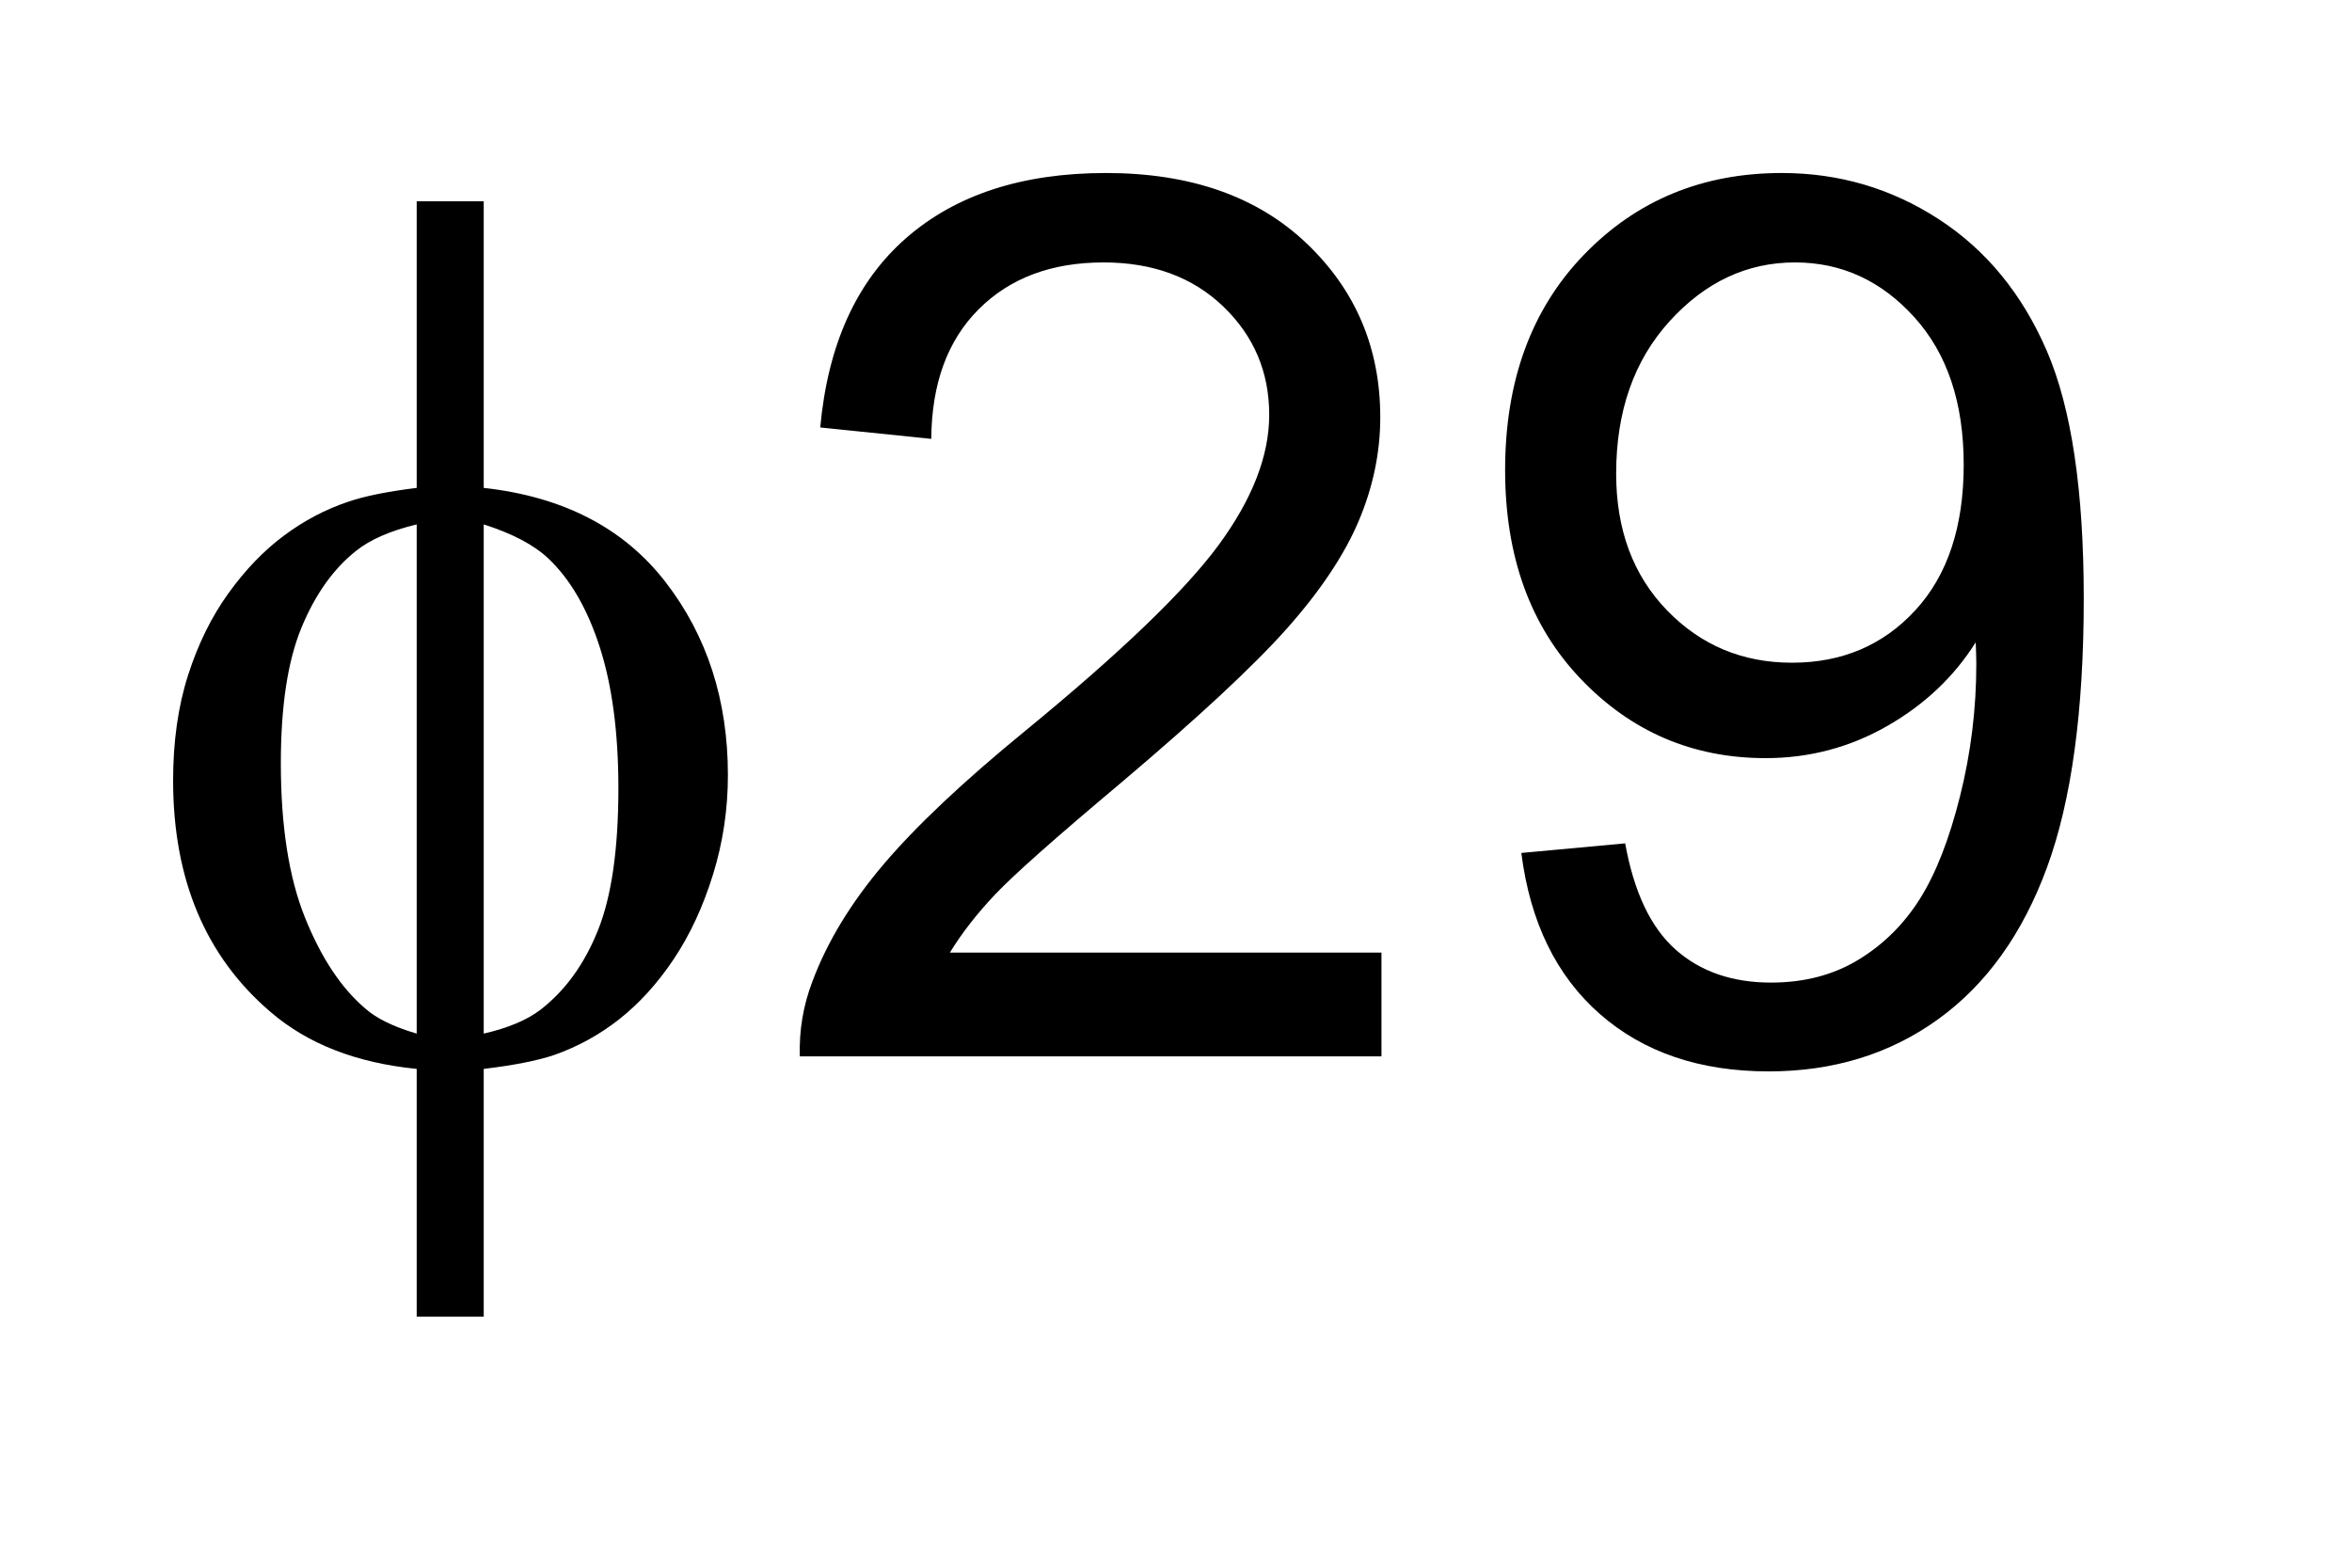
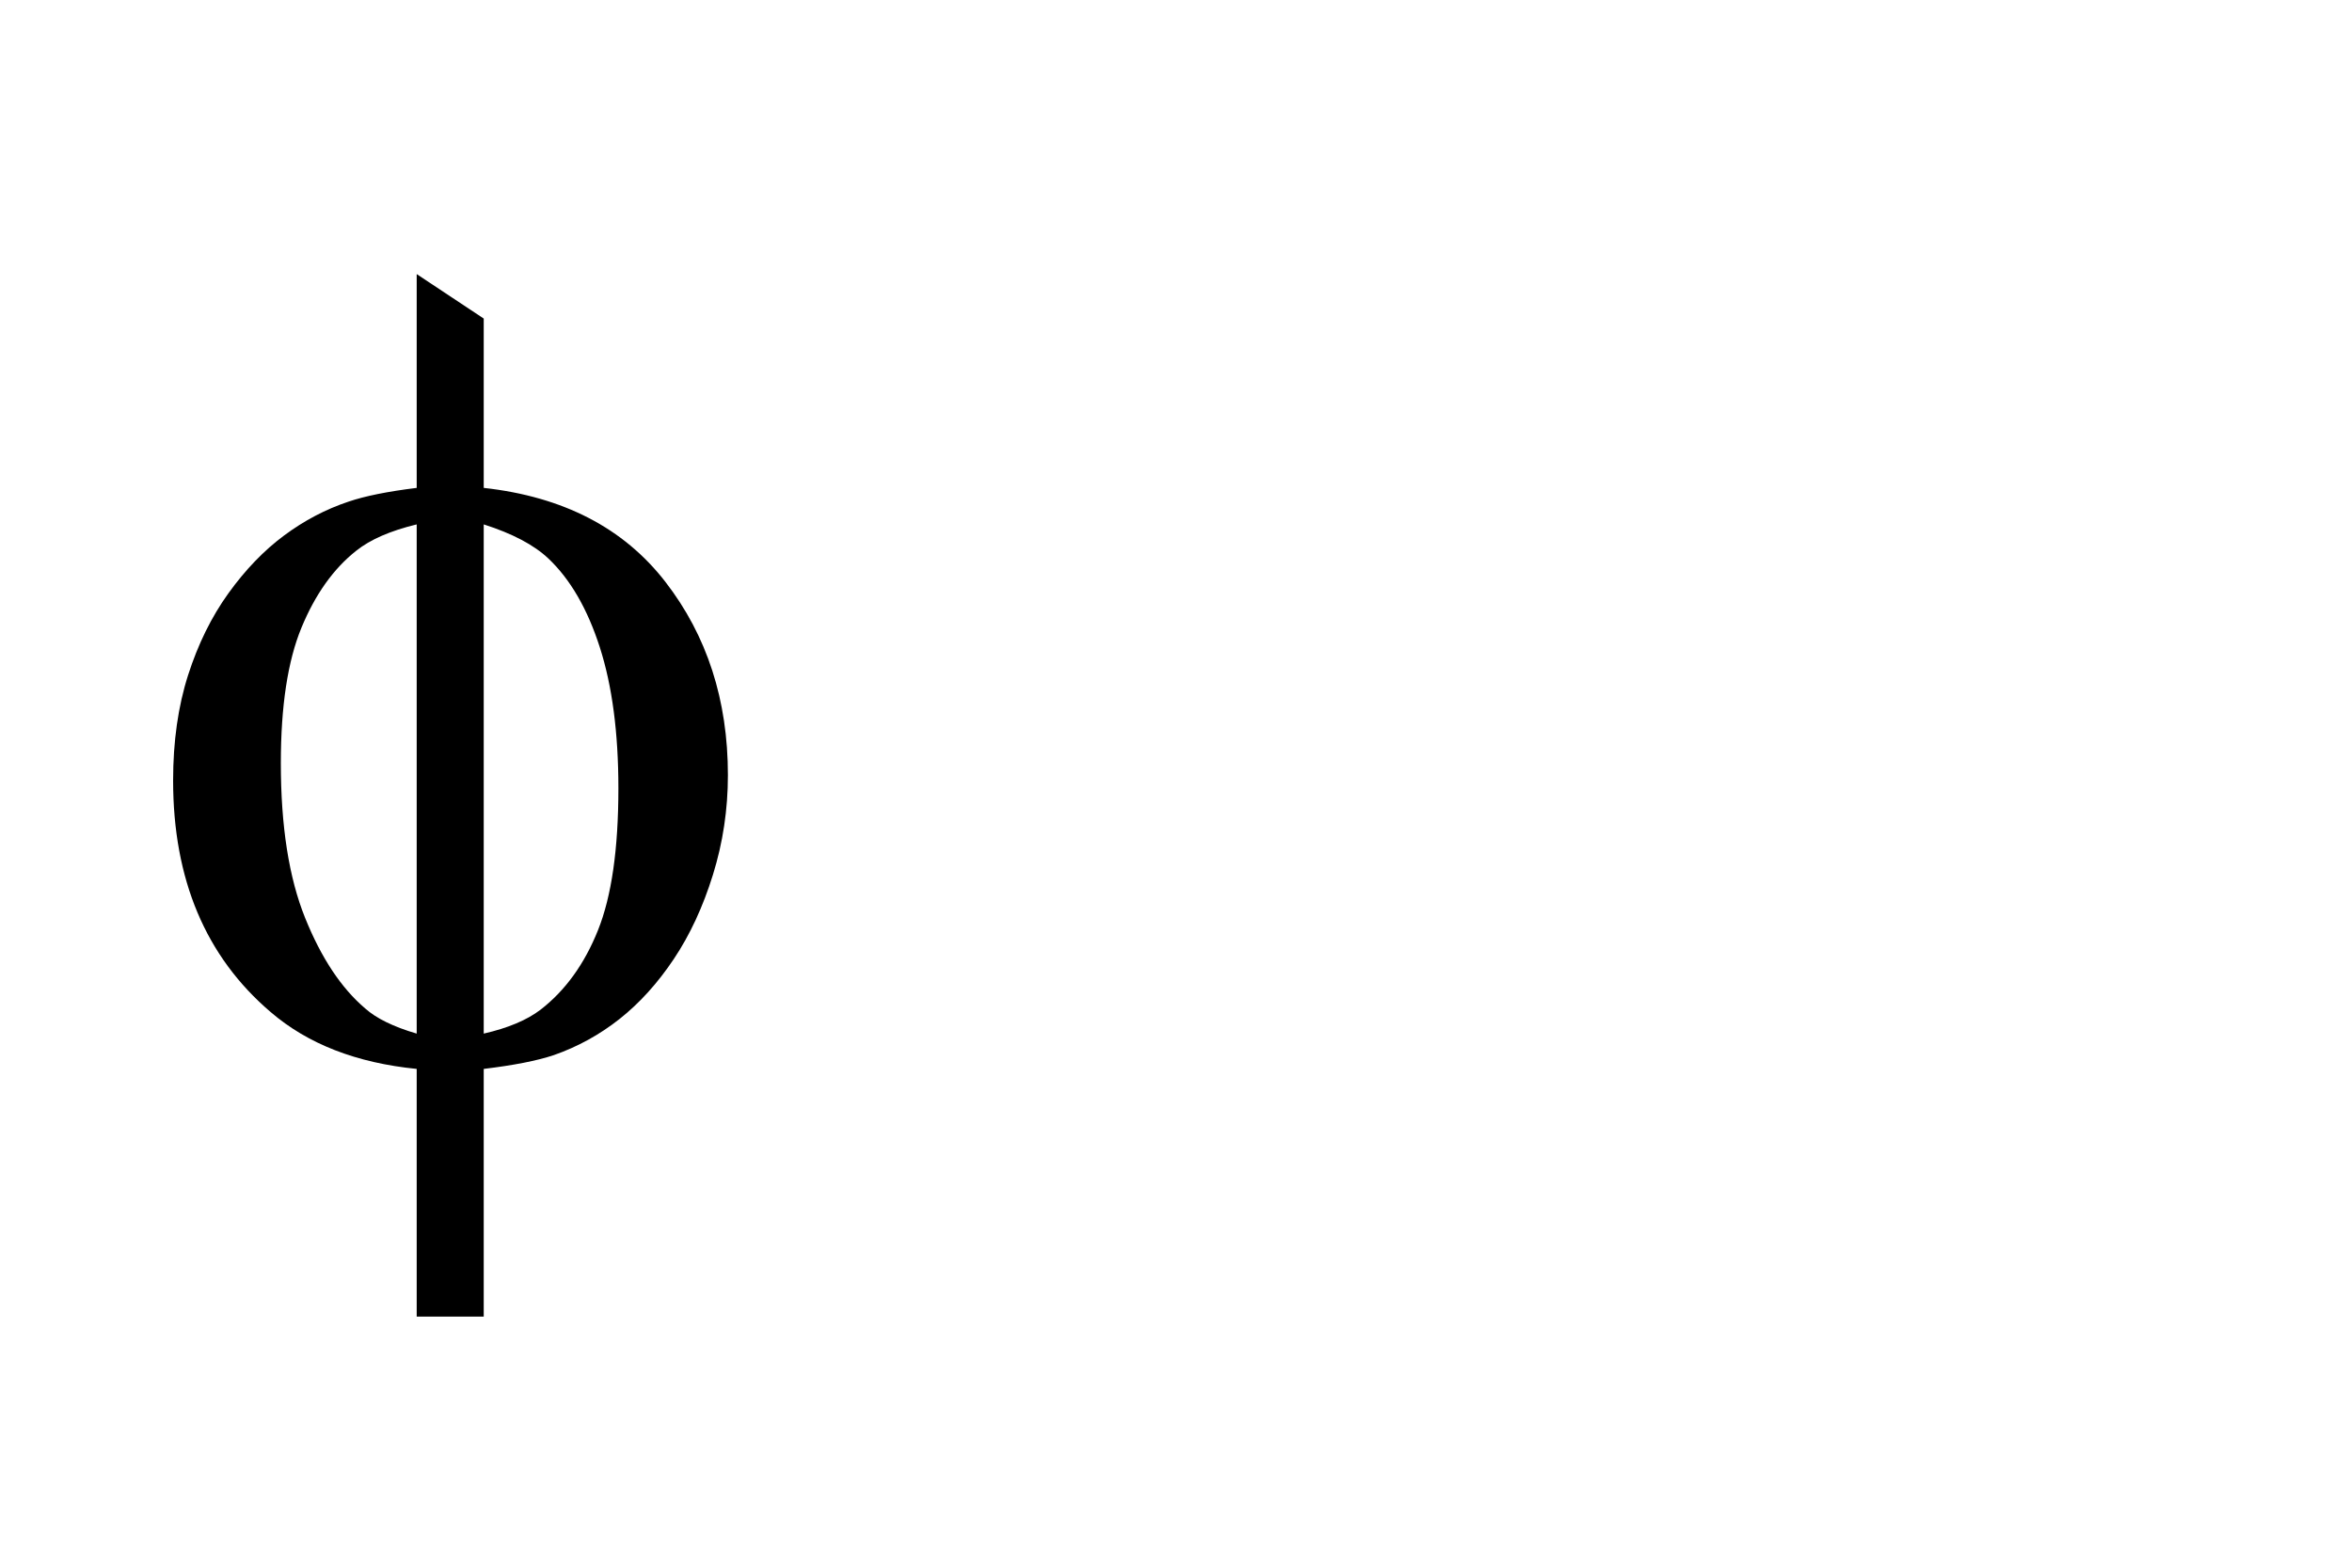
<svg xmlns="http://www.w3.org/2000/svg" stroke-dasharray="none" shape-rendering="auto" font-family="'Dialog'" text-rendering="auto" width="21" fill-opacity="1" color-interpolation="auto" color-rendering="auto" preserveAspectRatio="xMidYMid meet" font-size="12px" viewBox="0 0 21 14" fill="black" stroke="black" image-rendering="auto" stroke-miterlimit="10" stroke-linecap="square" stroke-linejoin="miter" font-style="normal" stroke-width="1" height="14" stroke-dashoffset="0" font-weight="normal" stroke-opacity="1">
  <defs id="genericDefs" />
  <g>
    <defs id="defs1">
      <clipPath clipPathUnits="userSpaceOnUse" id="clipPath1">
        <path d="M1.027 1.974 L13.919 1.974 L13.919 10.526 L1.027 10.526 L1.027 1.974 Z" />
      </clipPath>
      <clipPath clipPathUnits="userSpaceOnUse" id="clipPath2">
-         <path d="M32.817 63.051 L32.817 336.293 L444.683 336.293 L444.683 63.051 Z" />
+         <path d="M32.817 63.051 L32.817 336.293 L444.683 336.293 Z" />
      </clipPath>
    </defs>
    <g transform="scale(1.576,1.576) translate(-1.027,-1.974) matrix(0.031,0,0,0.031,0,0)">
      <path d="M121.531 152.859 Q143.297 155.266 154.727 170.031 Q166.156 184.797 166.156 205.359 Q166.156 214.766 163.422 223.57 Q160.688 232.375 156.258 238.992 Q151.828 245.609 146.359 249.93 Q140.891 254.25 134.328 256.547 Q129.734 258.078 121.531 259.062 L121.531 304.344 L109.281 304.344 L109.281 259.062 Q92.766 257.422 82.594 248.672 Q64.766 233.469 64.766 206.344 Q64.766 195.625 67.5 187.094 Q70.234 178.562 74.883 172.109 Q79.531 165.656 85.055 161.555 Q90.578 157.453 96.812 155.375 Q101.297 153.844 109.281 152.859 L109.281 100.469 L121.531 100.469 L121.531 152.859 ZM109.281 159.531 Q102.062 161.281 98.234 164.344 Q92 169.266 88.227 178.398 Q84.453 187.531 84.453 203.172 Q84.453 220.453 88.883 231.445 Q93.312 242.438 99.875 248.016 Q102.938 250.75 109.281 252.609 L109.281 159.531 ZM121.531 252.609 Q128.203 251.078 131.922 248.234 Q138.703 242.984 142.422 233.688 Q146.141 224.391 146.141 207.766 Q146.141 192.562 142.75 182.008 Q139.359 171.453 133.344 165.766 Q129.406 162.047 121.531 159.531 L121.531 252.609 Z" stroke="none" clip-path="url(#clipPath2)" />
    </g>
    <g transform="matrix(0.049,0,0,0.049,-1.619,-3.11)">
-       <path d="M284.766 237.078 L284.766 256 L178.781 256 Q178.562 248.891 181.078 242.328 Q185.125 231.5 194.039 221 Q202.953 210.5 219.797 196.719 Q245.938 175.281 255.125 162.758 Q264.312 150.234 264.312 139.078 Q264.312 127.375 255.945 119.336 Q247.578 111.297 234.125 111.297 Q219.906 111.297 211.375 119.828 Q202.844 128.359 202.734 143.453 L182.5 141.375 Q184.578 118.734 198.141 106.867 Q211.703 95 234.562 95 Q257.641 95 271.094 107.797 Q284.547 120.594 284.547 139.516 Q284.547 149.141 280.609 158.438 Q276.672 167.734 267.539 178.016 Q258.406 188.297 237.188 206.234 Q219.469 221.109 214.438 226.414 Q209.406 231.719 206.125 237.078 L284.766 237.078 ZM310.25 218.922 L329.172 217.172 Q331.578 230.516 338.359 236.531 Q345.141 242.547 355.75 242.547 Q364.828 242.547 371.664 238.391 Q378.5 234.234 382.875 227.289 Q387.25 220.344 390.203 208.531 Q393.156 196.719 393.156 184.469 Q393.156 183.156 393.047 180.531 Q387.141 189.938 376.914 195.789 Q366.688 201.641 354.766 201.641 Q334.859 201.641 321.078 187.203 Q307.297 172.766 307.297 149.141 Q307.297 124.75 321.68 109.875 Q336.062 95 357.719 95 Q373.359 95 386.32 103.422 Q399.281 111.844 406.008 127.43 Q412.734 143.016 412.734 172.547 Q412.734 203.281 406.062 221.492 Q399.391 239.703 386.211 249.219 Q373.031 258.734 355.312 258.734 Q336.5 258.734 324.578 248.289 Q312.656 237.844 310.25 218.922 ZM390.859 148.156 Q390.859 131.203 381.836 121.25 Q372.812 111.297 360.125 111.297 Q347 111.297 337.266 122.016 Q327.531 132.734 327.531 149.797 Q327.531 165.109 336.773 174.68 Q346.016 184.25 359.578 184.25 Q373.25 184.25 382.055 174.68 Q390.859 165.109 390.859 148.156 Z" stroke="none" clip-path="url(#clipPath2)" />
-     </g>
+       </g>
  </g>
</svg>